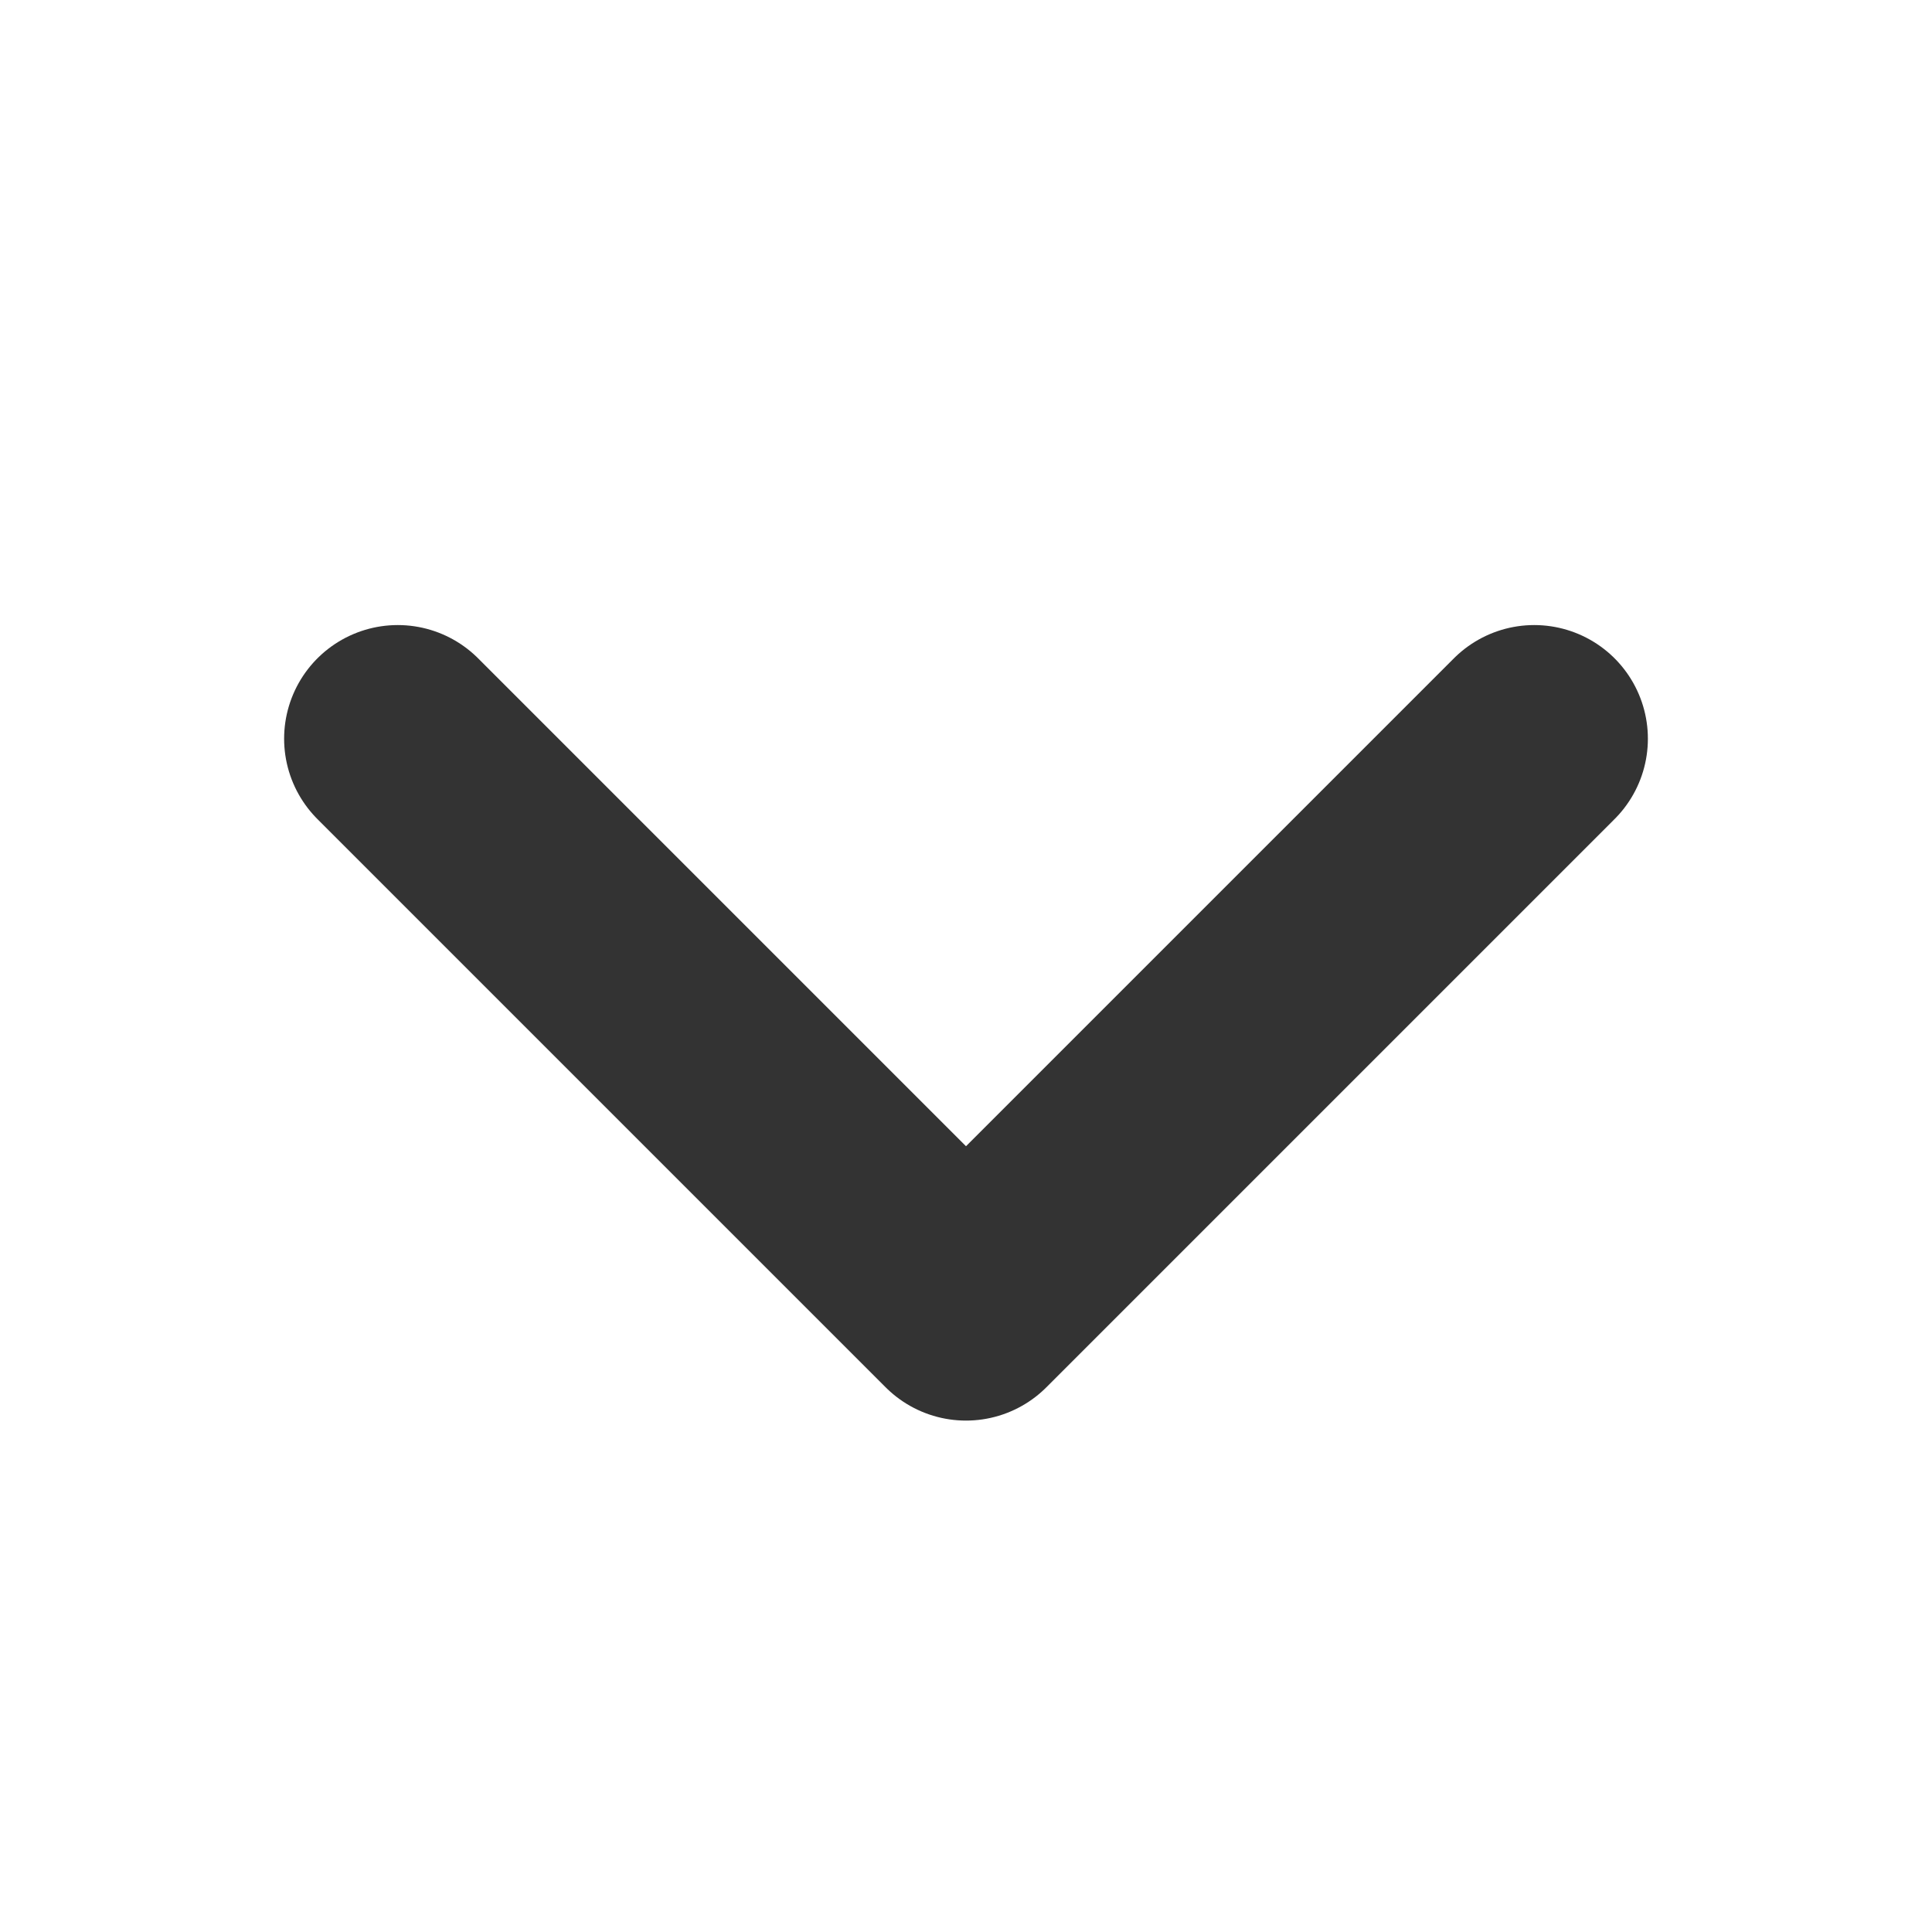
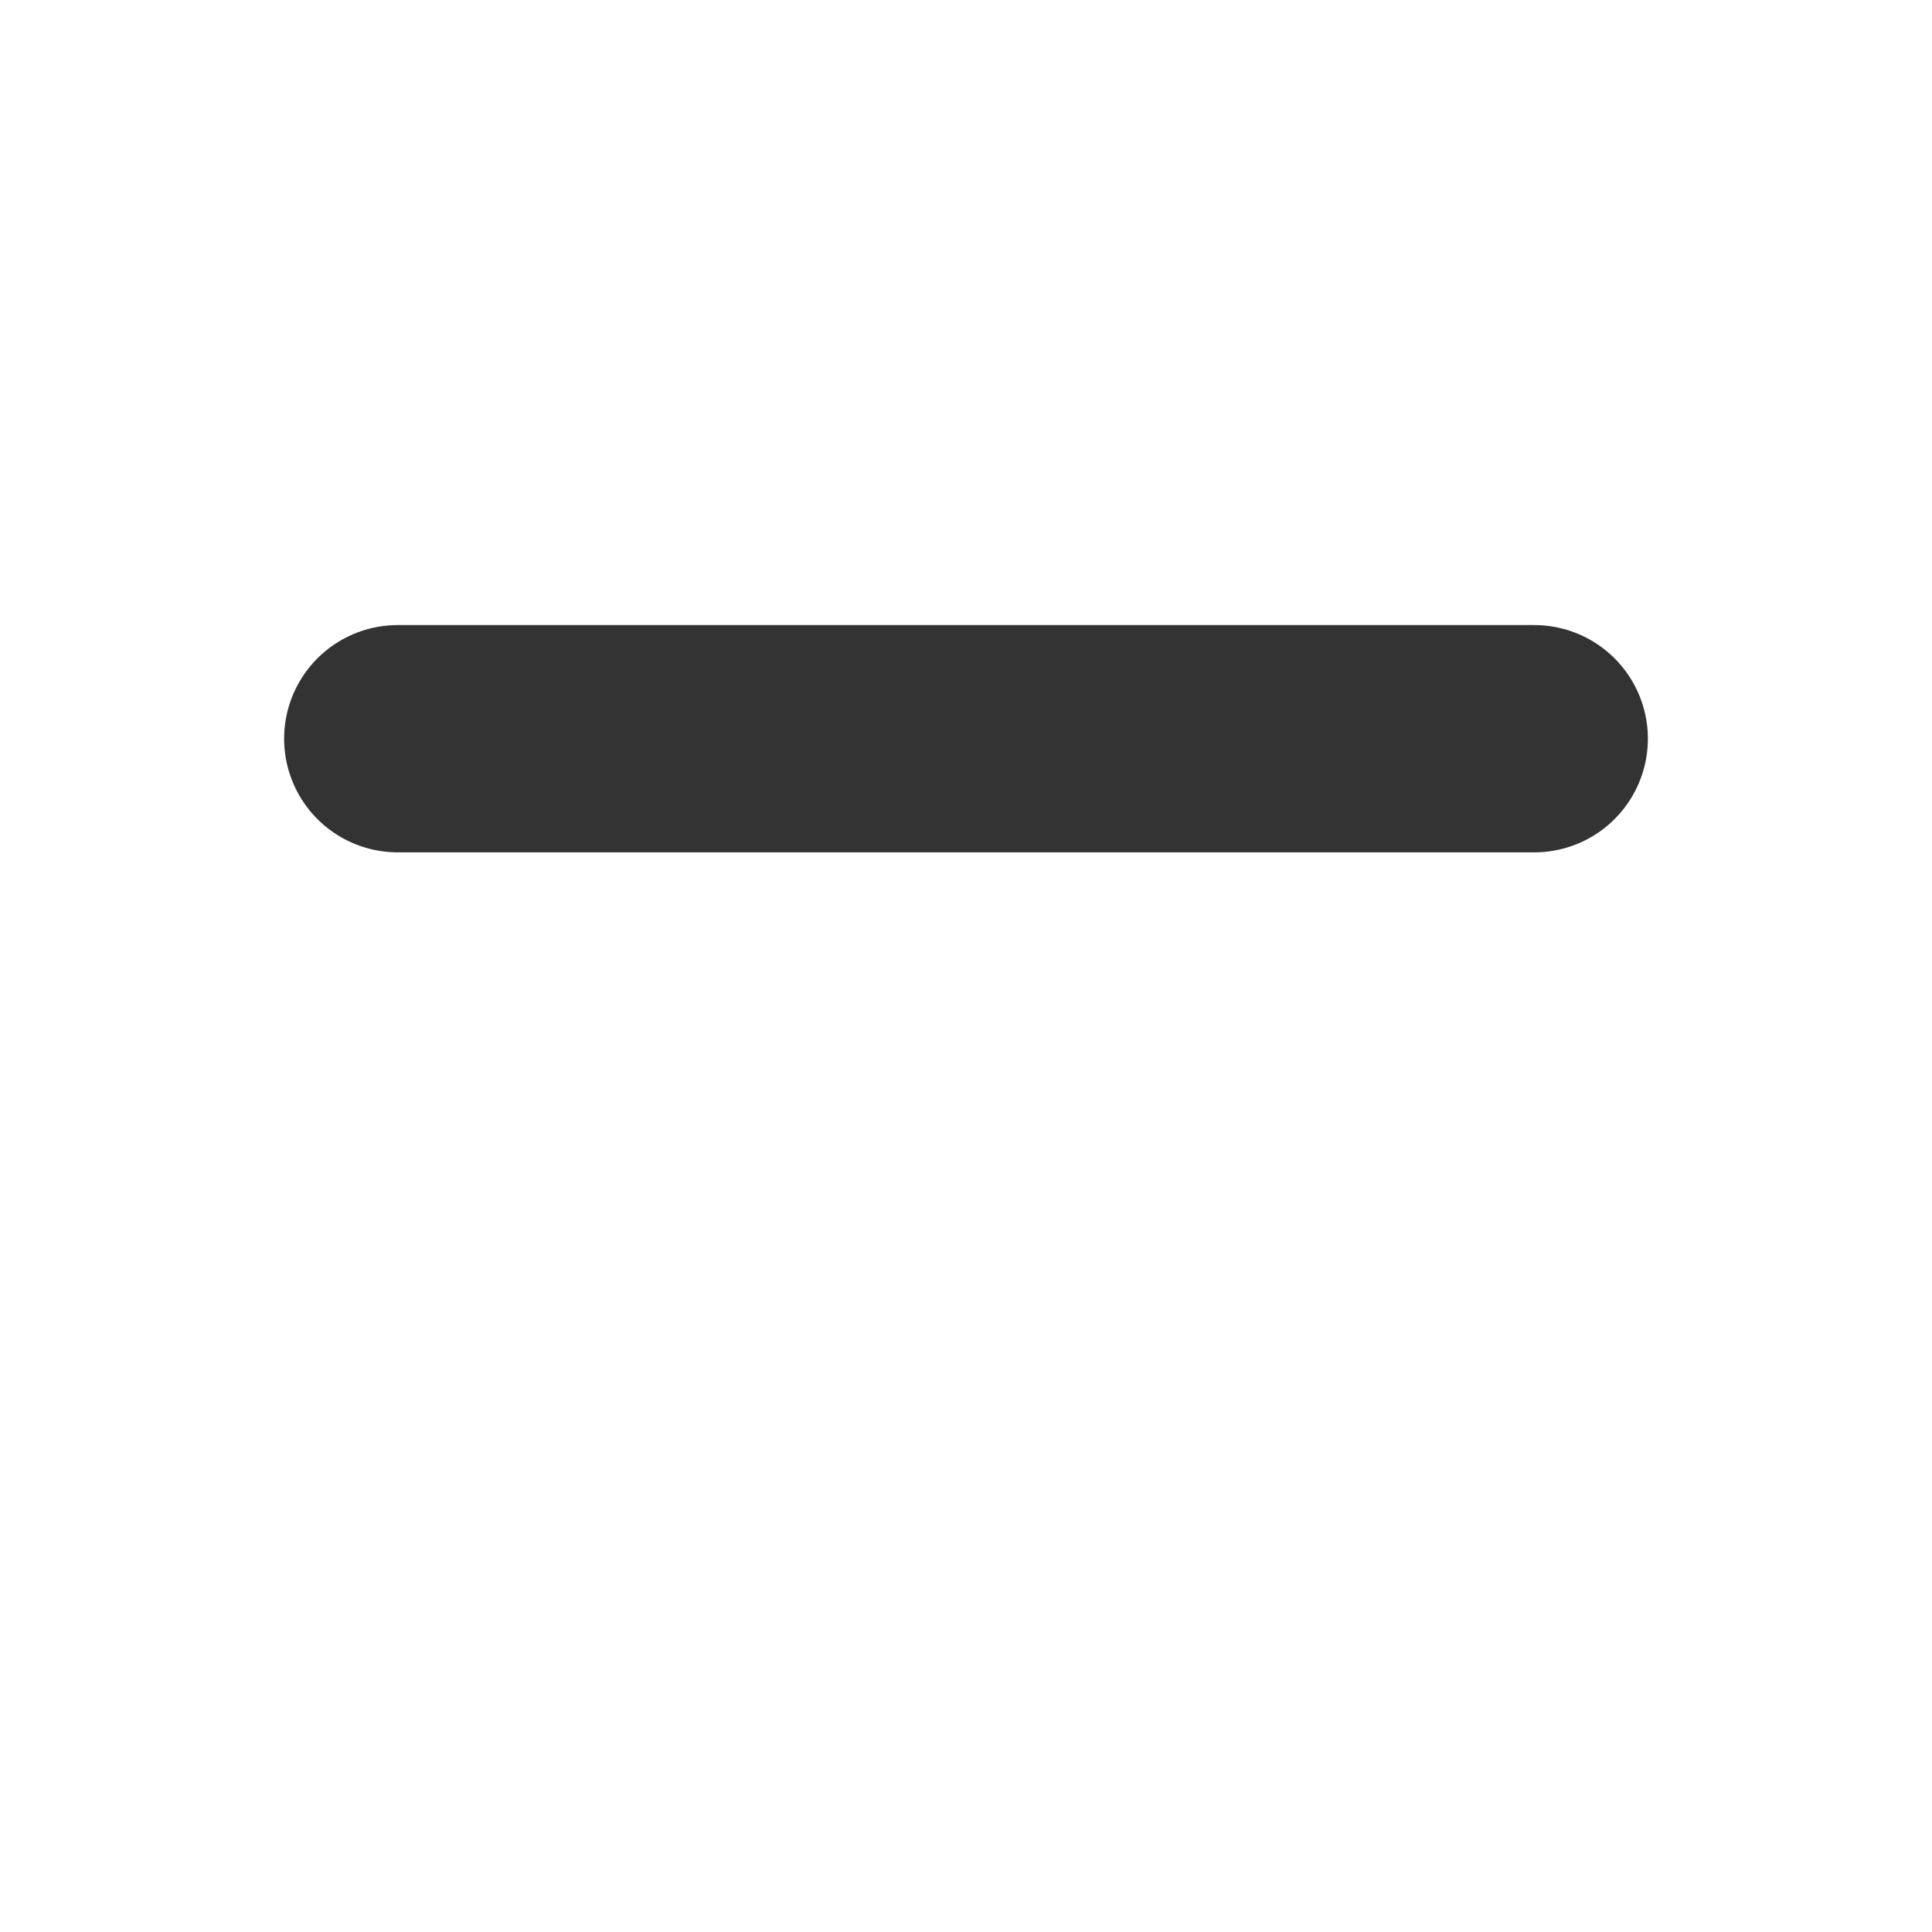
<svg xmlns="http://www.w3.org/2000/svg" width="17" height="17" viewBox="0 0 17 17" fill="none">
-   <path d="M13.5 6.5L8.5 11.5L3.5 6.5" stroke="#333333" stroke-width="2" stroke-linecap="round" stroke-linejoin="round" />
+   <path d="M13.5 6.5L3.5 6.5" stroke="#333333" stroke-width="2" stroke-linecap="round" stroke-linejoin="round" />
</svg>